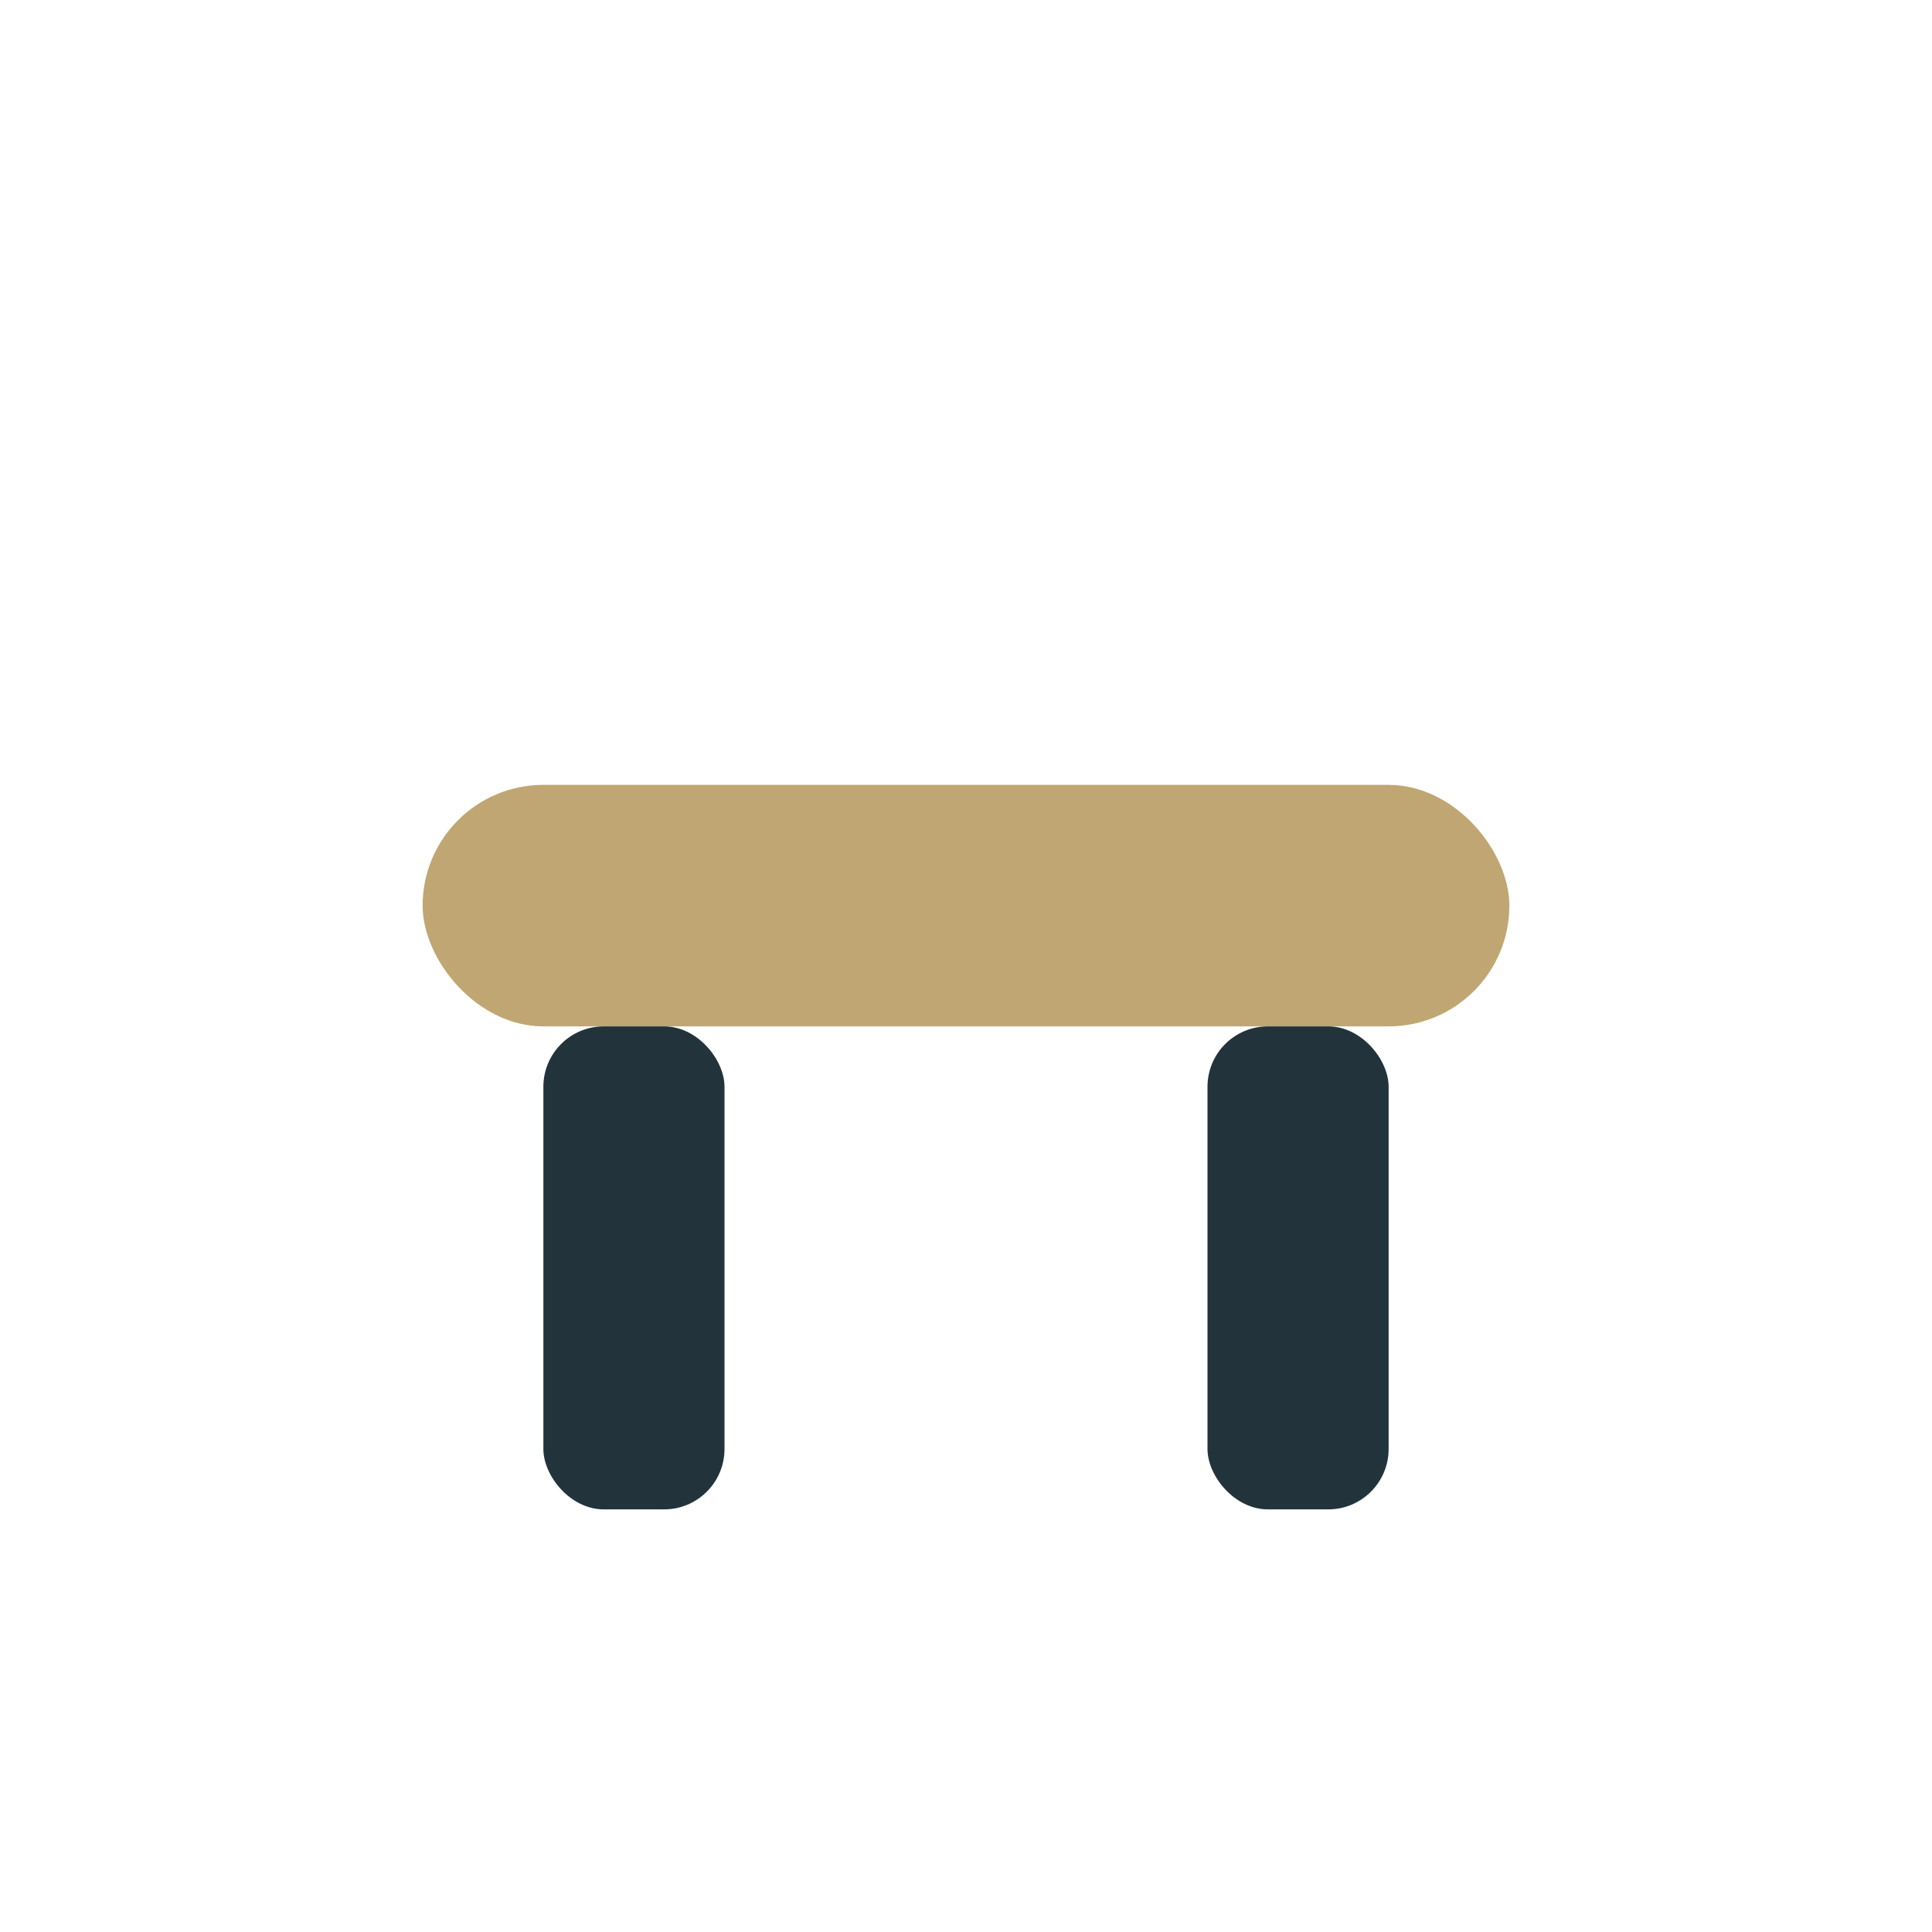
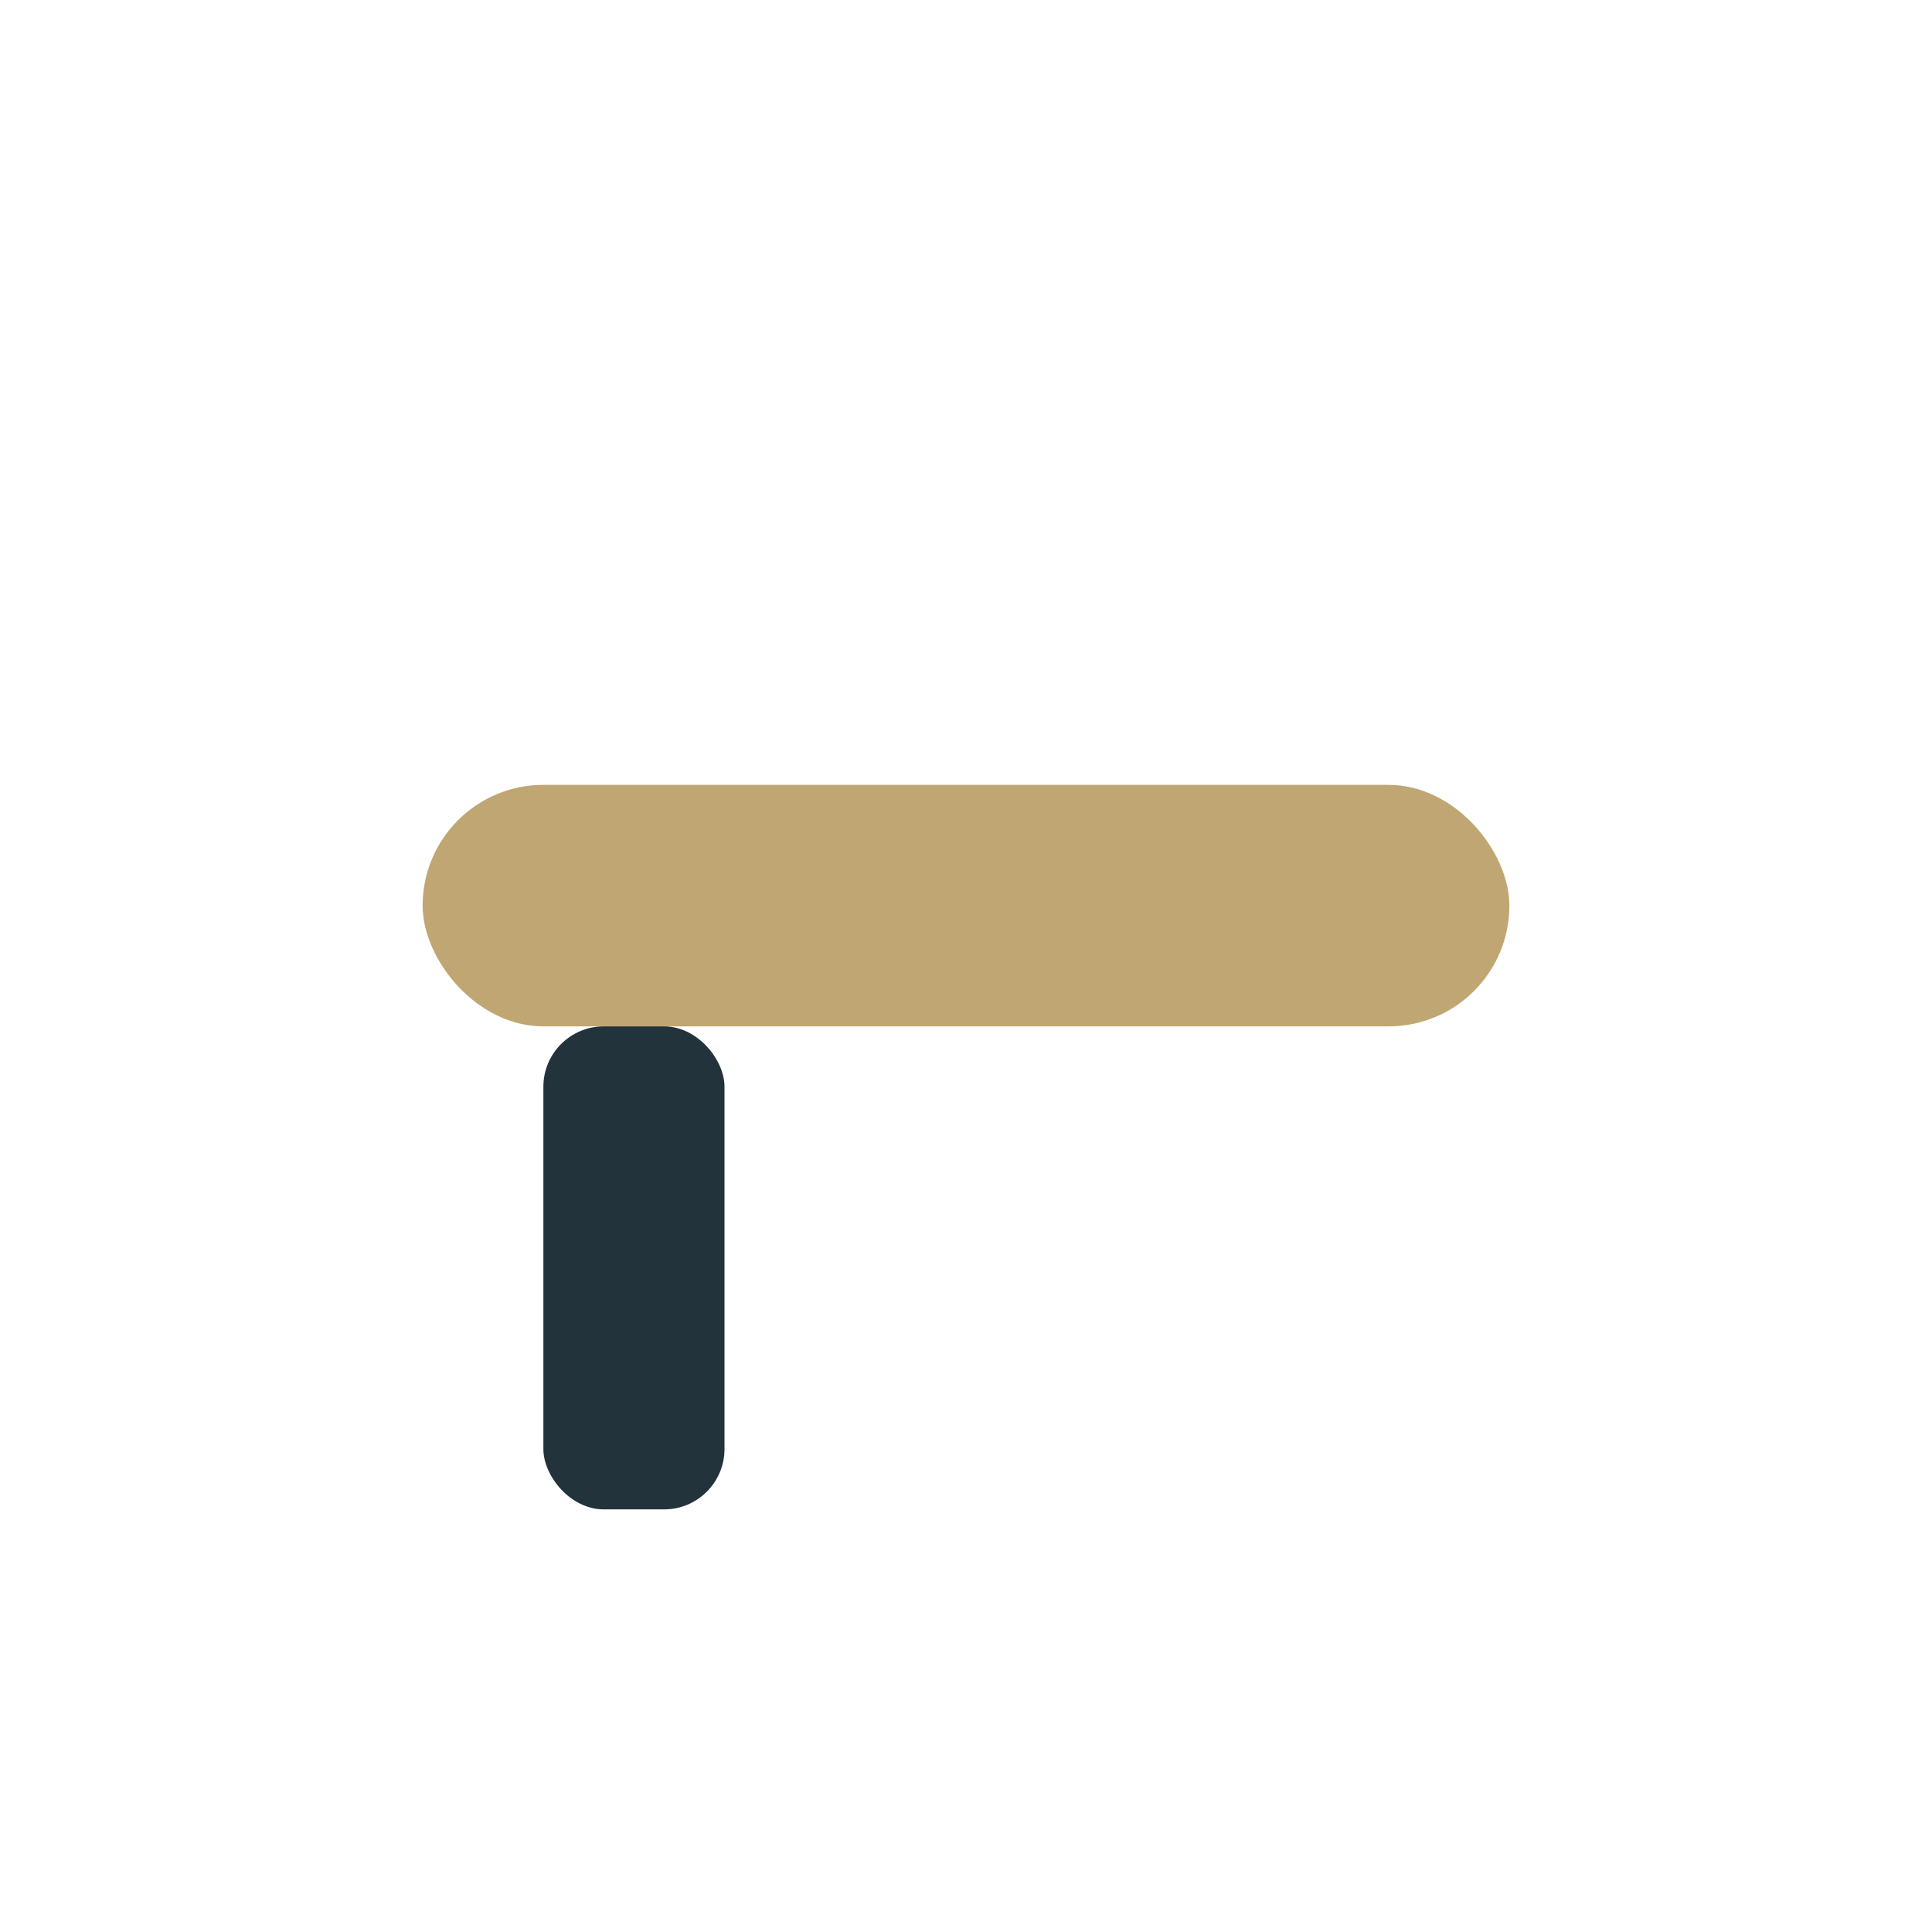
<svg xmlns="http://www.w3.org/2000/svg" width="32" height="32" viewBox="0 0 32 32">
  <rect x="7" y="13" width="18" height="4" rx="2" fill="#C0A672" />
  <rect x="9" y="17" width="3" height="8" rx="1" fill="#22333B" />
-   <rect x="20" y="17" width="3" height="8" rx="1" fill="#22333B" />
</svg>